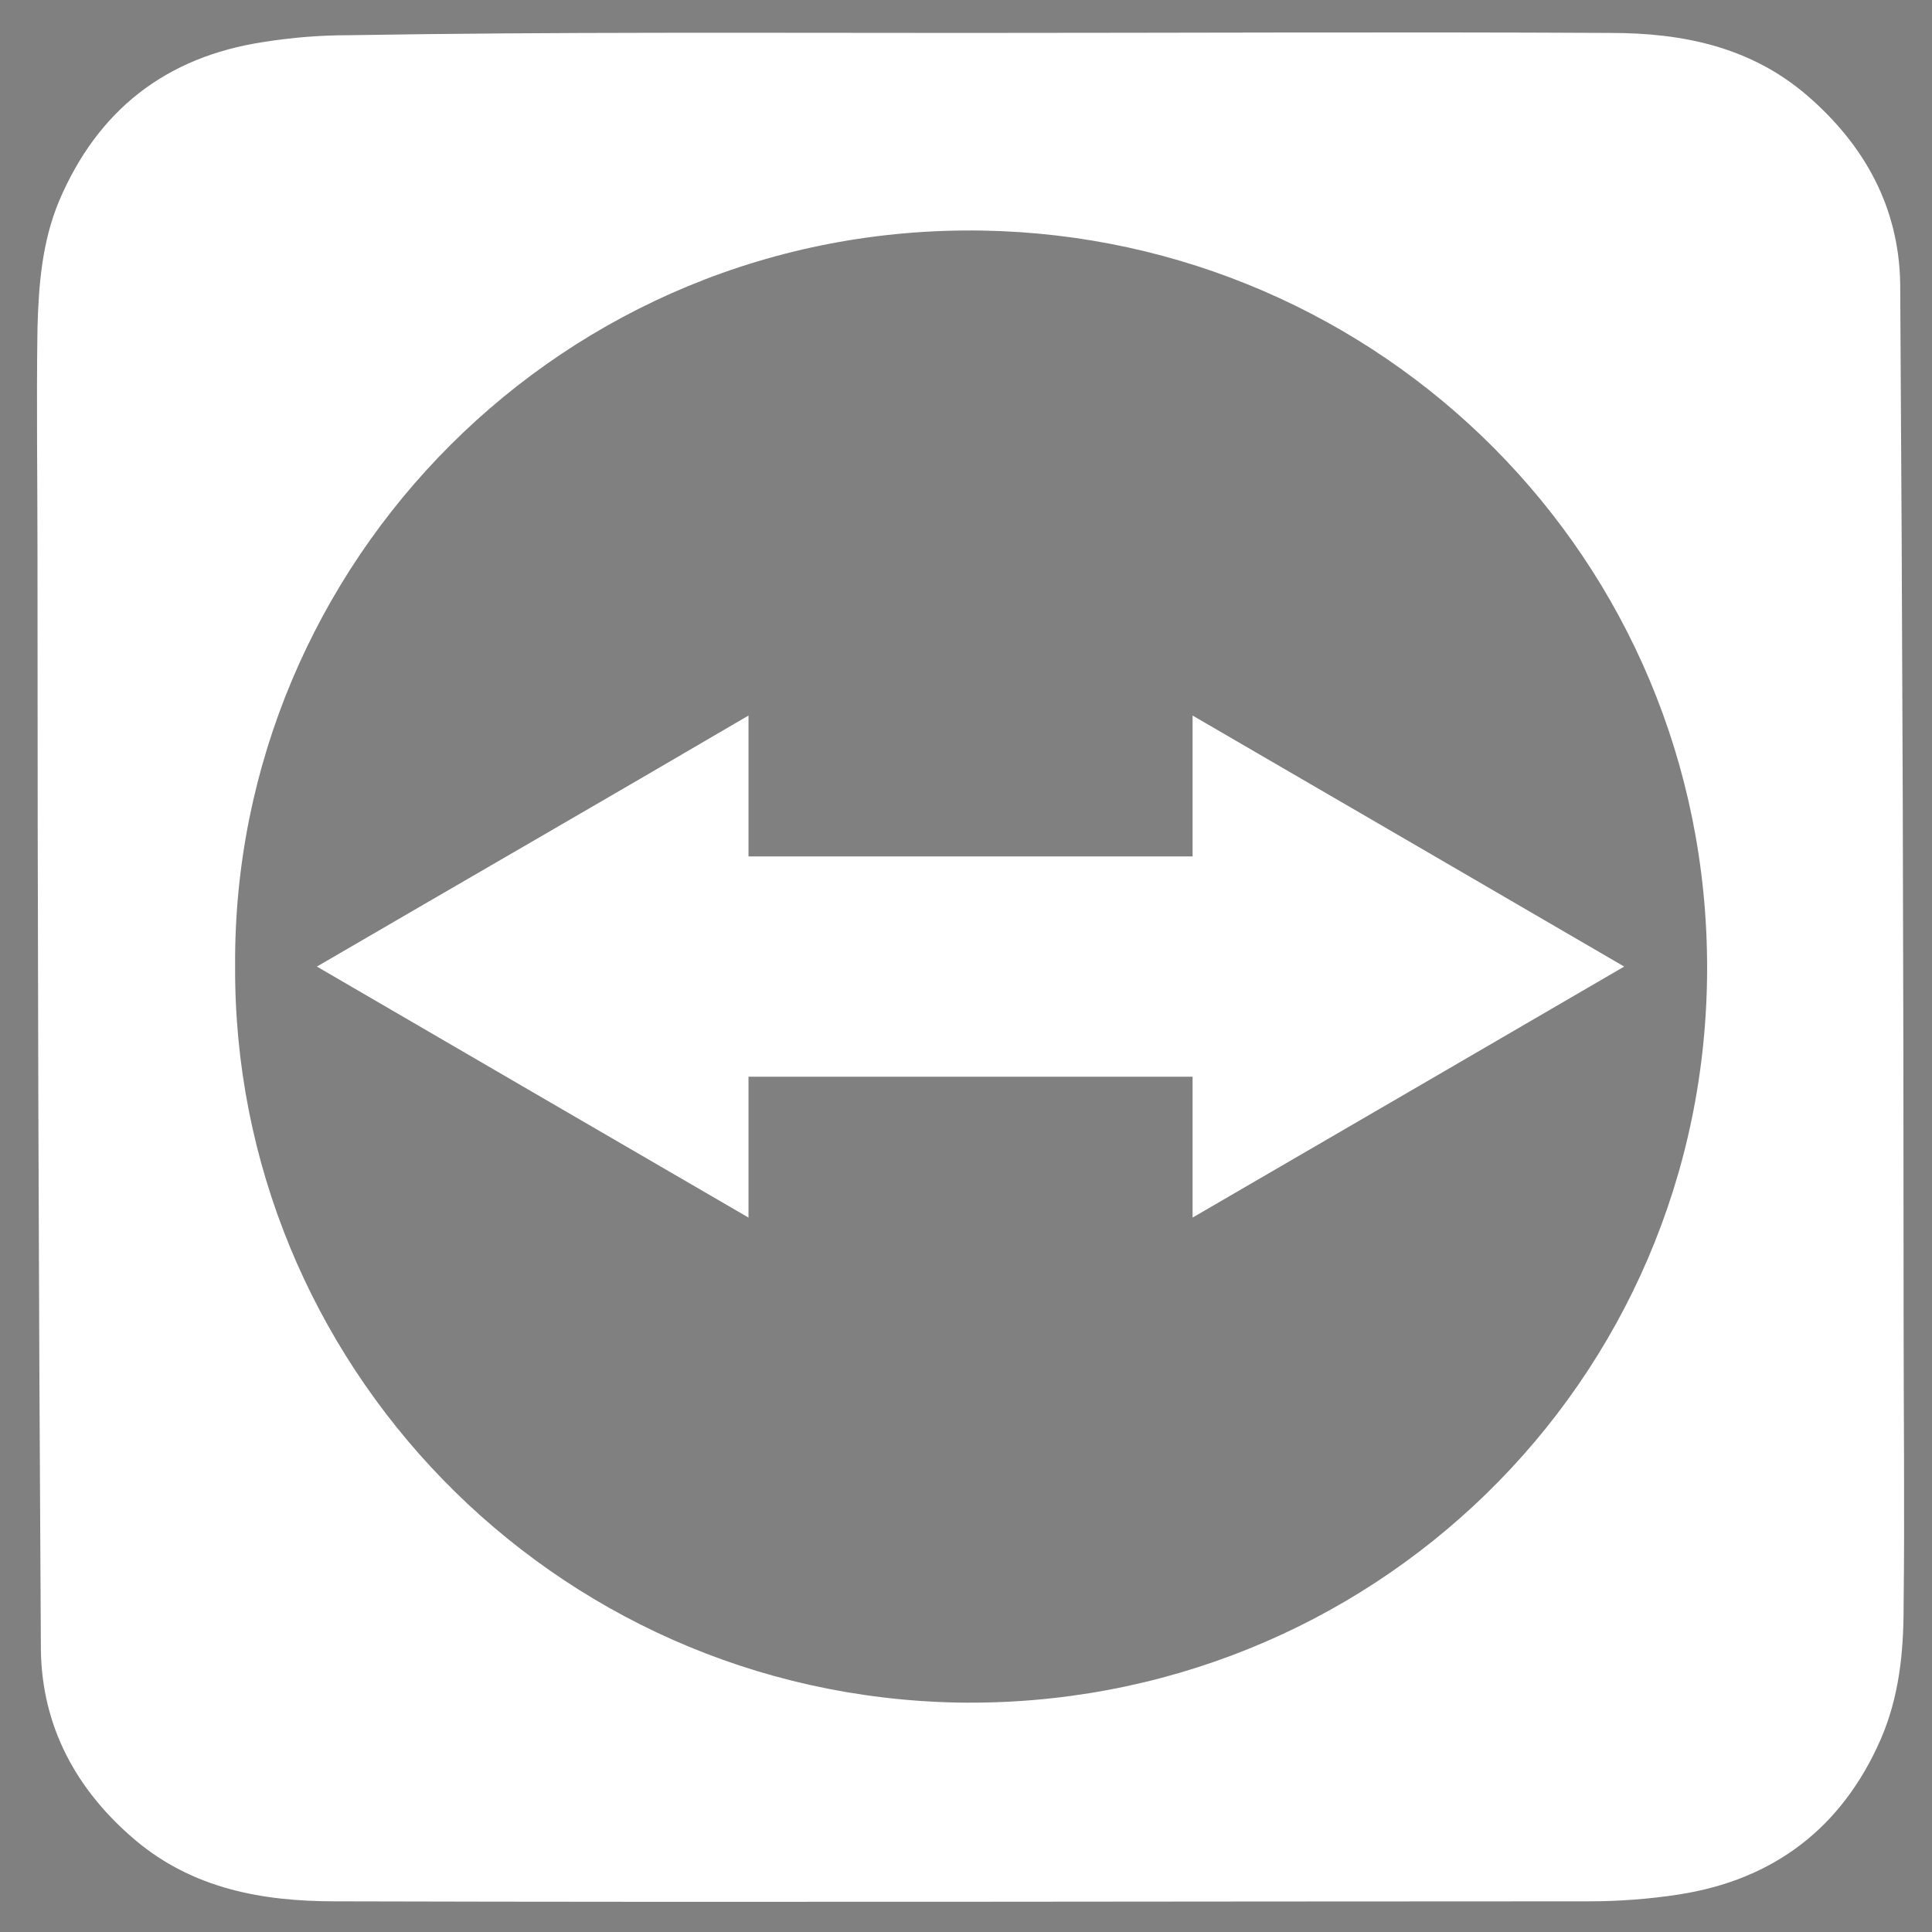
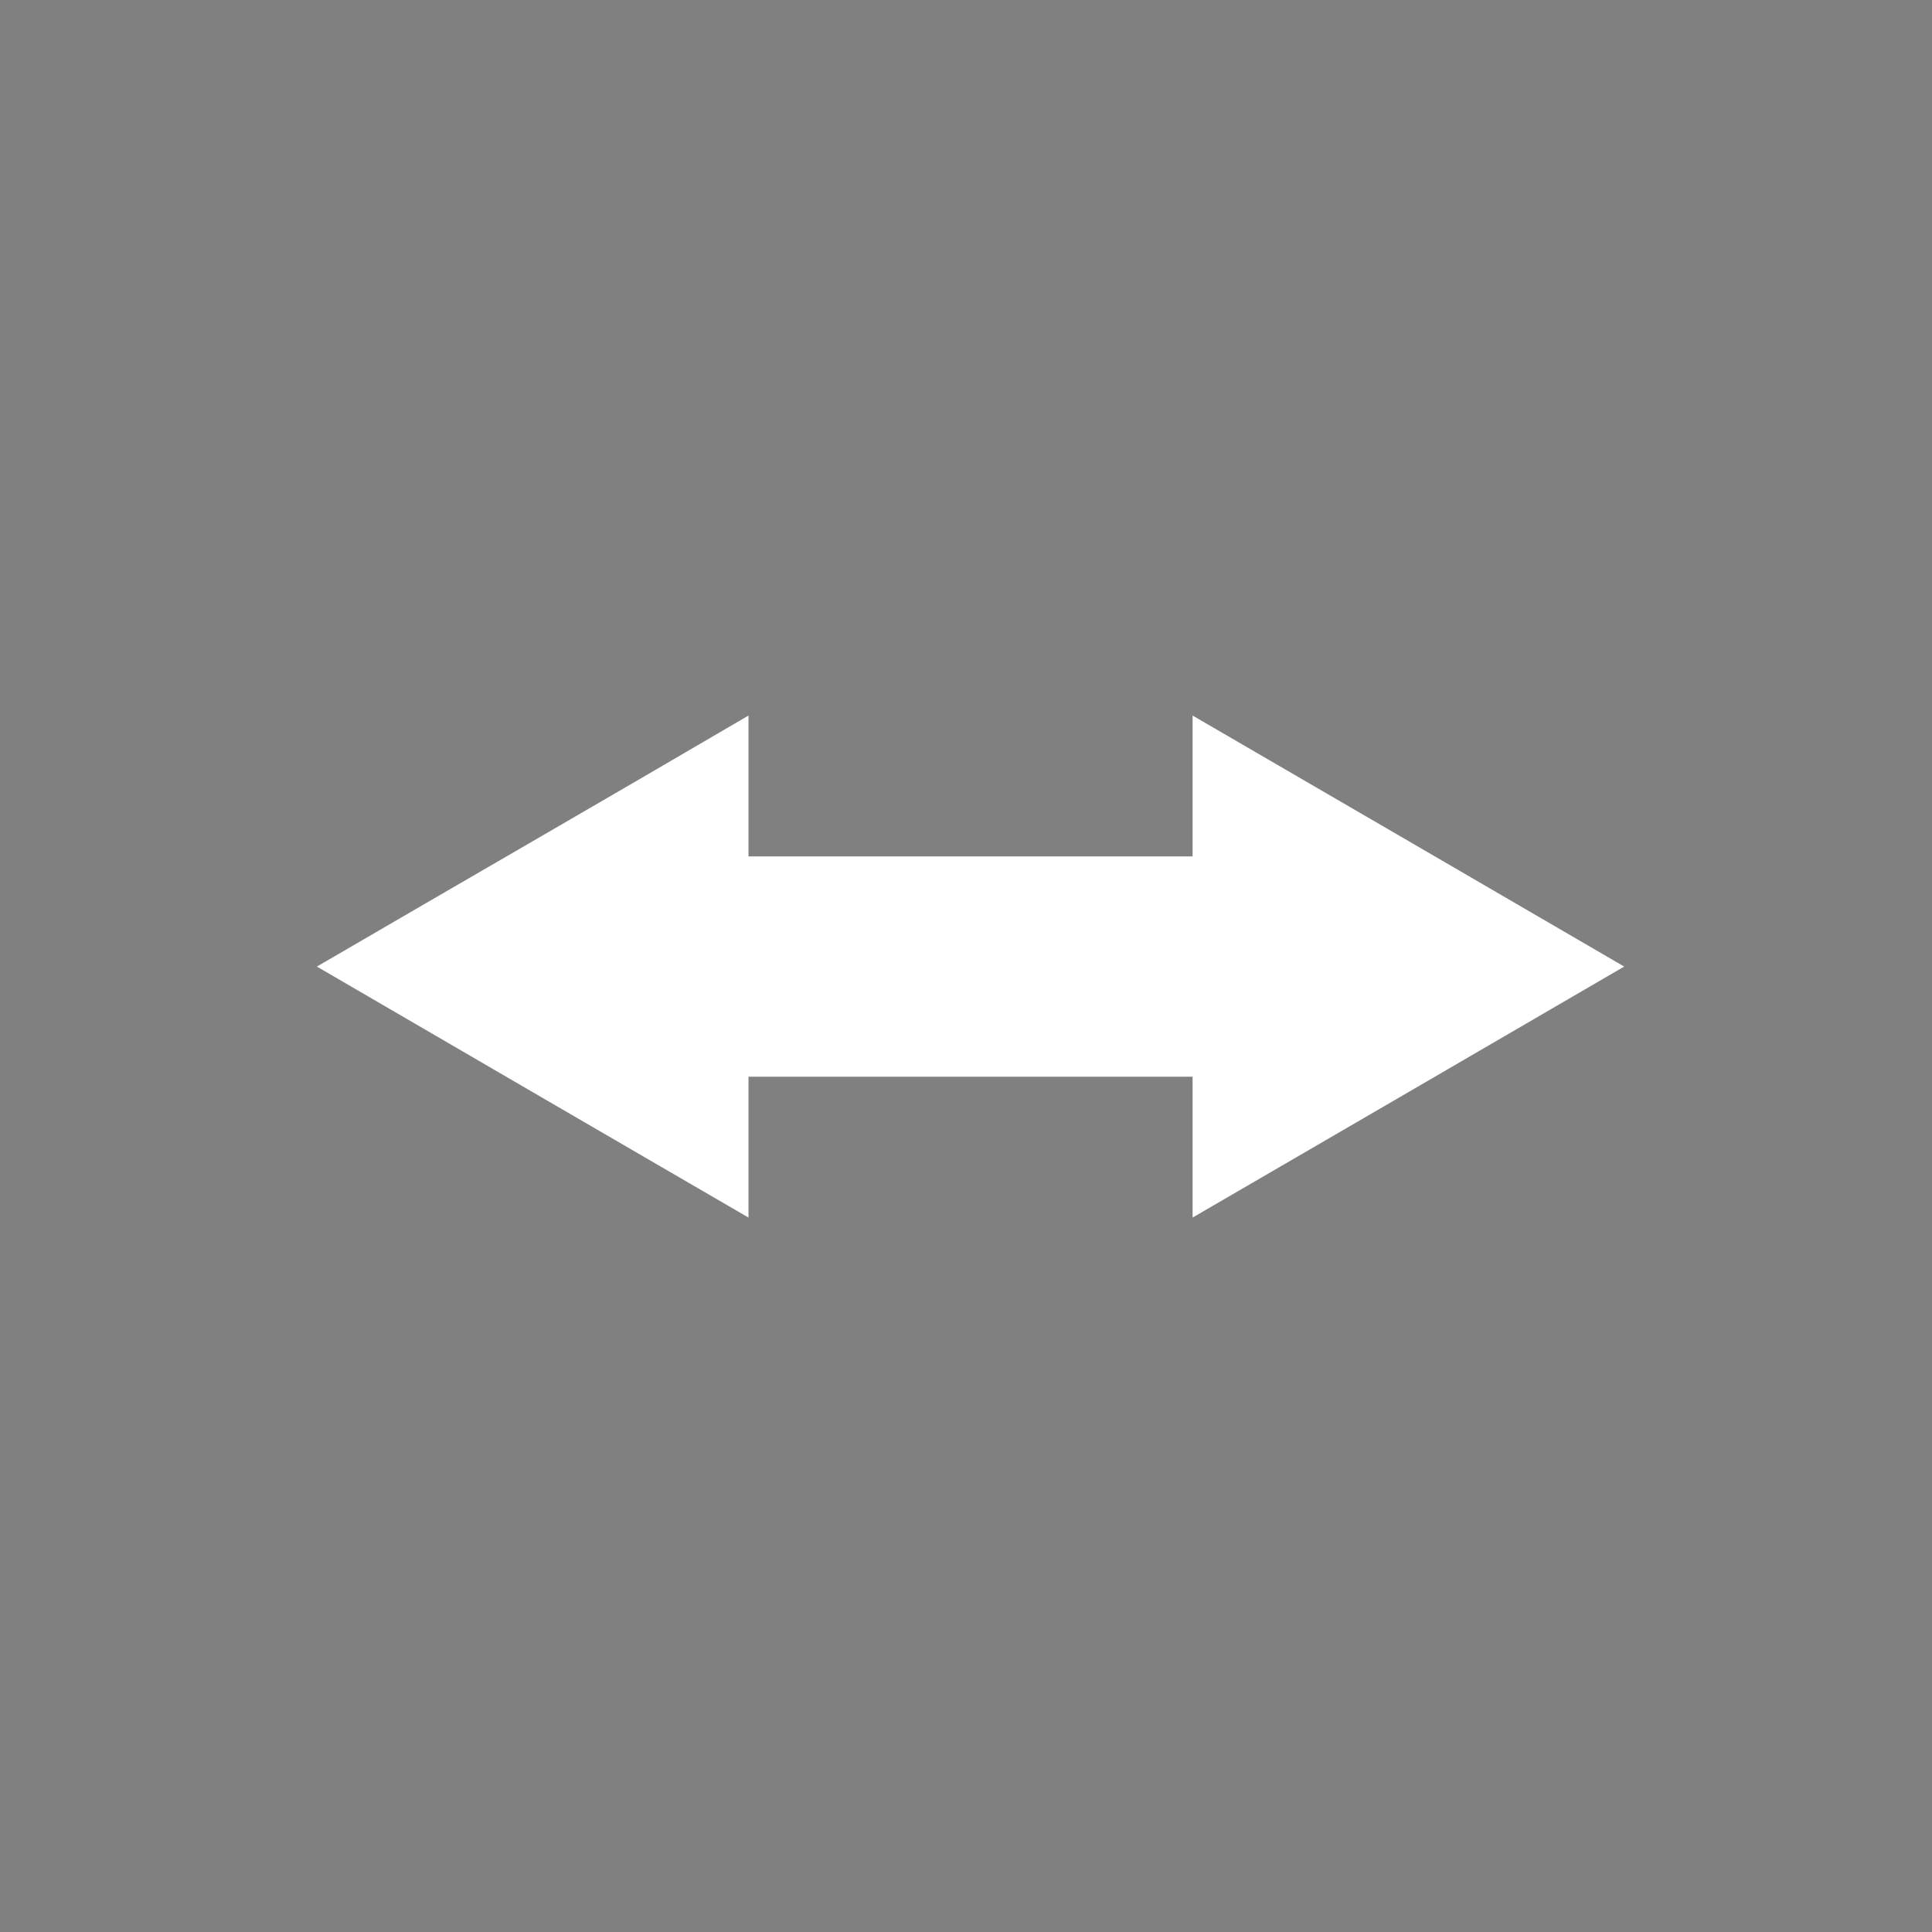
<svg xmlns="http://www.w3.org/2000/svg" version="1.1" id="Ebene_1" x="0px" y="0px" viewBox="0 0 170.1 170.1" style="enable-background:new 0 0 170.1 170.1;" xml:space="preserve">
  <rect x="0" y="0" width="170.1" height="170.1" fill="#808080" stroke="none" />
  <style type="text/css">
	.st0{fill:#FFFFFF;}
</style>
  <g>
    <path class="st0" d="M296.1,58.2c-0.9,5.4-2.3,9.9-4.3,13.6c-2,3.7-5.4,8-10.1,12.9l-8.7,9.2c-4.4,4.6-6.7,9.7-6.7,15.2l-0.4,9.4   h-27v-18.4c0-3.3,0.4-5.8,1.1-7.5c0.7-1.7,2.9-4.8,6.5-9.1l5.6-6.7l1.8-2l2.2-3.1c2.8-3.9,5-7.6,6.4-11c1.4-3.4,2.1-6.7,2.1-9.7   V37.4c0-4.6-3.3-7.3-9.8-8.1h-3.8c-7,0.6-10.5,3.9-10.5,9.8v9.2h-29.5V33.1c0-9.9,3.2-17.3,9.7-22.2c6.5-4.9,17.2-7.3,32.1-7.3h8.9   c12.1,0,20.9,2.4,26.6,7.2c5.7,4.8,8.5,11.6,8.5,20.4v19.5L296.1,58.2z M238.8,166.3v-39.1h27.5v39.1H238.8z" />
  </g>
  <g>
    <path class="st0" d="M98.7-152.5H72.3l-2.5-113.9h32.8L98.7-152.5z M71.8-103.7v-39.6h27.8v39.6H71.8z" />
  </g>
-   <path class="st0" d="M85,2.9c18.9,0,37.9-0.1,56.8,0c6.3,0,12.3,1.2,17.3,5.5c5.1,4.4,8.1,9.9,8.2,16.6c0.2,30.3,0.3,60.6,0.3,90.9  c0,8.5,0.1,17.1,0,25.6c0,4-0.4,7.9-2,11.6c-3.4,7.8-9.4,12.4-17.8,13.7c-2.6,0.4-5.3,0.6-7.9,0.6c-36.8,0-73.6,0.1-110.4,0  c-6.4,0-12.5-1.1-17.6-5.4c-5.2-4.4-8.2-10-8.3-16.7c-0.2-32.2-0.3-64.5-0.3-96.7c0-6.6-0.1-13.1,0-19.7c0.1-3.8,0.4-7.6,1.9-11.2  c3.4-8,9.4-12.7,18-14c2.5-0.4,5-0.6,7.5-0.6C48.8,2.8,66.9,2.9,85,2.9z M20.7,85c-0.2,34.9,27.8,64.2,63.6,64.9  c36.2,0.6,66-28.1,66-64.7c0-36.1-28.8-64.3-63.8-64.9C49.5,19.7,20.5,49.7,20.7,85z" />
  <path d="M384.2,113.5c-2,0-3.8,0-5.9,0c0.1-1.5,0.4-3,0.4-4.4c0-7.2,0.1-14.4,0-21.6c0-1.4-0.3-2.8-0.6-4.2  c-1.1-3.6-4.1-5.4-8.4-5.1c-5.7,0.4-10.1,4.7-11.2,10.9c-0.2,1.2-0.3,2.4-0.3,3.6c0.1,6.8,0.2,13.5,0.4,20.3c0,0.1-0.1,0.3-0.1,0.5  c-1.9,0-3.8,0-5.8,0c0.1-2.2,0.4-4.3,0.4-6.5c0.1-6.1,0-12.2,0-18.2c0-1.3-0.1-2.6-0.4-3.8c-1.2-5.8-5.4-7.6-10.5-6.5  c-3.7,0.8-6.2,3.2-8,6.4c-1.2,2.3-1.9,4.8-1.9,7.5c0.1,6,0.1,12,0.2,18.1c0,0.2,0,0.4,0,0.6c0.2,2.5,0.2,2.5-2.3,2.5  c-1.1,0-2.1,0-3,0c0-13,0-25.8,0-38.9c1.4,0,3,0,4.6,0.1c0.2,0,0.5,0.7,0.6,1.1c0.1,1.6,0,3.2,0.2,5c3.1-4.5,7.2-7.1,12.7-7.1  c5.6,0,9.9,2,12,7.9c0.5-0.6,0.9-1.1,1.2-1.5c4.7-7.1,13.3-7.6,19.2-5c3.6,1.6,5.6,4.6,5.8,8.4c0.3,7.1,0.3,14.3,0.4,21.4  C383.9,107.7,384,110.5,384.2,113.5z" />
  <path d="M275.9,94.7c-0.6,0-1.2,0-1.8,0c-9.1,0-18.1,0-27.2,0c-1.8,0-1.9,0.2-1.7,1.9c0.3,2.9,0.9,5.8,2.7,8.3  c2.4,3.3,5.6,5.1,9.7,5.3c6,0.3,10.4-1.9,12.9-7.5c0.1-0.3,0.9-0.6,1.2-0.5c1.3,0.4,2.4,0.9,3.8,1.5c-0.8,2.3-2.1,4.1-3.7,5.7  c-3.1,3.1-6.9,5-11.4,5c-2.7,0-5.5-0.1-8.1-0.8c-4.8-1.2-8.2-4.4-10.1-8.9c-3.1-7.2-3.2-14.6,0.3-21.7c2.9-6,7.9-9,14.7-9.3  c7-0.2,12.4,2.4,15.9,8.5c1.7,3,2.4,6.3,2.7,9.7C275.8,92.7,275.8,93.6,275.9,94.7z M245.4,90.4c8.4,0,16.7,0,25,0  c-0.3-4.7-2-8.5-6-10.8c-4.2-2.5-8.7-2.6-13,0C247.6,82,245.9,85.8,245.4,90.4z" />
  <path d="M316.1,113.5c-1.5,0-3,0-4.6-0.1c-0.2,0-0.6-0.7-0.6-1.1c-0.1-1.2,0-2.4,0-4.1c-0.8,0.6-1.2,0.8-1.5,1.1  c-3.7,3.3-8.1,4.8-12.9,4.9c-3.6,0-7.3-0.5-10-3.3c-5-5.1-3.5-13.9,3-17.5c3.5-2,7.4-2.8,11.4-3.2c3-0.3,6-0.4,8.9-0.6  c0.4,0,1-0.6,1-1c0-1.9,0-3.7-0.3-5.6c-0.4-2.3-1.9-4-4.2-4.7c-3.8-1.2-7.6-1.2-11.3,0.4c-2.1,0.9-3.7,2.4-4.5,4.6  c-0.5,1.2-1.1,1.5-2.3,1.1c-1.1-0.4-2.2-0.5-3.5-0.8c1.4-4.3,4-7.2,7.9-8.7c5.3-2.1,10.7-2.2,16.1-0.4c4.5,1.5,7,5.2,7,10  c0,6.4,0,12.8,0,19.3C315.8,106.9,316,110.1,316.1,113.5z M310.9,96.8c0-0.4,0-0.8,0-1.2c0-2-0.1-2.2-2.1-2  c-3.2,0.2-6.3,0.4-9.5,0.8c-3.2,0.4-6.3,1.3-8.6,3.7c-3.6,3.7-2.4,9.6,2.2,11.4c2.2,0.9,4.5,0.8,6.8,0.3  C306.9,108.5,310.9,103.8,310.9,96.8z" />
  <path d="M222.2,113.5c-1.7,0-3.3,0-4.9,0c-0.9,0-1.1-0.4-1.1-1.2c0.1-15.6,0.2-31.2,0.3-46.7c0-0.4,0-0.8,0-1.2  c0.1-1.1-0.3-1.5-1.4-1.5c-5.8,0.2-11.6,0.4-17.3,0.5c-0.3,0-0.9-0.4-0.9-0.7c-0.1-1.5,0-3.1,0-4.5c7.6,0.1,15,0.1,22.5,0.1  c7.4,0,14.9-0.1,22.6-0.1c0,1.4,0,3,0,4.7c0,0.2-0.7,0.4-1,0.4c-5.9-0.1-11.8-0.3-17.6-0.5c-1.4,0-1.3,0.8-1.3,1.8  c0,9.4,0,18.7,0,28.1c0,4.4,0,8.8,0,13.2C221.9,108.4,222.1,110.9,222.2,113.5z" />
  <path d="M524.3,80.8c-0.7,2.1-1.3,4.2-2,6.2c-2.8,8.3-5.6,16.6-8.3,24.9c-0.4,1.2-1.2,0.9-1.9,1c-0.8,0.1-1.5,0-1.8-1.1  c-3.1-10.1-6.3-20.3-9.4-30.4c-0.6-2-1.3-4-2.1-6.3c1.3,0,2.5,0,3.6,0c0.2,0,0.5,0.4,0.6,0.7c2.8,9.7,5.6,19.4,8.4,29.1  c0.2,0.8,0.4,1.6,0.7,2.7c0.3-0.4,0.4-0.5,0.5-0.7c3.1-9.3,6.2-18.5,9.2-27.8c0.2-0.7,0.5-1.5,0.7-2.2c0.5-1.9,0.8-2.1,2.7-1.8  c0.4,0.1,0.8,0.5,1,0.9c2.5,7.7,5,15.3,7.6,23c0.9,2.8,1.8,5.6,2.8,8.6c0.2-0.3,0.4-0.5,0.5-0.7c2.6-9,5.2-17.9,7.8-26.9  c0.4-1.3,0.5-2.6,0.8-3.9c0.1-0.4,0.5-0.9,0.8-1c1.1-0.1,2.2,0,3.5,0c-1.3,4.1-2.5,8-3.7,11.9c-2.6,8.2-5.1,16.4-7.6,24.6  c-0.3,1-0.8,1.2-1.7,1.2c-0.8-0.1-1.7,0.2-2.1-1c-2.9-8.8-5.8-17.6-8.7-26.5c-0.5-1.5-0.9-3.1-1.4-4.6  C524.6,80.8,524.4,80.8,524.3,80.8z" />
  <path d="M490.2,102c1,0.5,2,0.9,3,1.4c-1.7,4-4.3,7-8.2,8.6c-6.8,2.9-13.3,2.5-19.1-2.4c-3.1-2.6-4.7-6.2-5.5-10.1  c-0.9-5.2-0.7-10.3,1.3-15.3c4.7-11.7,19-12.4,25.8-6c3.6,3.4,5.3,7.7,5.7,12.5c0.3,3,0.2,3.1-3,3.1c-8.4,0-16.8,0-25.2,0  c-1.9,0-2,0-1.9,2c0.3,4.2,1.4,8.2,4.5,11.3c5.8,5.9,17.7,5.1,21.7-3.7C489.7,103,489.9,102.6,490.2,102z M476.7,91  c3.9,0,7.8,0,11.8,0c1,0,1.6-0.2,1.3-1.4c-0.3-1.1-0.4-2.2-0.7-3.3c-2.4-8.6-13.5-12.2-20.3-6.5c-3,2.5-4.4,5.8-5.1,9.5  c-0.3,1.5-0.1,1.7,1.4,1.7C469,91,472.8,91,476.7,91z" />
  <path d="M585.3,102c1.1,0.5,2,1,3,1.5c-1.9,4.4-4.9,7.5-9.3,9.1c-10.4,3.7-21.9-1.1-23.6-14.3c-0.7-5.1-0.4-10.2,1.9-14.9  c3.3-6.6,8.8-9.5,16.1-9c6.7,0.5,11.3,4.1,13.6,10.4c0.9,2.6,1.2,5.4,1.7,8.1c0,0.2-0.4,0.7-0.8,0.9c-0.3,0.1-0.8,0-1.2,0  c-8.8,0-17.6,0-26.3,0c-2,0-2,0-1.9,2c0.3,4.2,1.4,8.1,4.4,11.3c5.7,6.1,17.9,5.3,21.9-3.7C584.8,102.9,585,102.6,585.3,102z   M571.7,91c4,0,7.9,0,11.9,0c1,0,1.6-0.2,1.2-1.4c-0.3-1.1-0.4-2.2-0.7-3.3c-2.5-8.6-13.5-12.2-20.3-6.5c-3.1,2.6-4.5,6.1-5.2,9.9  c-0.2,1.2,0.5,1.3,1.4,1.3C563.9,91,567.8,91,571.7,91z" />
  <path d="M414.9,109.1c0.2-0.3,0.4-0.5,0.5-0.7c5.5-14.6,11.1-29.3,16.6-43.9c0.5-1.5,1-3,1.4-4.5c0.2-0.8,0.5-1.1,1.3-1.1  c1.2,0,2.3,0,3.5,0c-1.9,4.8-3.9,9.4-5.7,14.1c-4.9,12.4-9.7,24.8-14.6,37.2c0,0.1-0.1,0.2-0.1,0.3c-0.8,2.4-1.9,3-4.3,2.4  c-0.4-0.1-0.7-0.6-0.9-1c-6.5-16.3-12.9-32.7-19.4-49c-0.5-1.2-1.1-2.4-1.8-3.9c1.5,0,2.8-0.1,4.2,0c0.3,0,0.7,0.5,0.8,0.9  c2.9,7.9,5.8,15.9,8.8,23.8c3,8.1,6.2,16.2,9.3,24.3C414.5,108.4,414.7,108.7,414.9,109.1z" />
-   <path d="M598.5,112.9c0.6-12.7,0.5-25.1,0.1-37.6c0,0,0.1-0.1,0.2-0.1c3.1-0.4,3.3-0.3,3.3,2.8c0,1,0,2.1,0.1,3.1  c0,0.1,0.2,0.2,0.3,0.4c1-1.2,1.9-2.4,2.9-3.5c2.2-2.3,4.9-3.4,8-3.4c2,0,4.1,0.2,6.1,0.3c0.9,0,1,0.4,0.8,1.3  c-0.6,2.3-0.6,2.3-3,1.8c-7.8-1.7-14.8,3.4-15.1,11.4c-0.3,7.4,0.1,14.9,0.2,22.3c0,0.8-0.1,1.3-1.1,1.3  C600.5,112.9,599.5,112.9,598.5,112.9z" />
  <path d="M449.7,75.2c0,12.7,0,25.1,0,37.7c-1,0-2.1,0.1-3.2,0c-0.3,0-0.7-0.7-0.7-1c0.1-9.5,0.3-19,0.4-28.5c0-2.3-0.2-4.7-0.4-7  c-0.1-0.7,0-1.2,0.9-1.2C447.8,75.2,448.8,75.2,449.7,75.2z" />
  <path d="M448,63.8c-2.7,0-2.4,0.3-2.4-2.6c0-2.6-0.2-2.2,2.6-2.2c2.6,0,2.2-0.2,2.2,2.6C450.4,63.8,450.3,63.8,448,63.8z" />
  <path class="st0" d="M245.4,90.4c0.5-4.6,2.2-8.4,6.1-10.8c4.2-2.6,8.7-2.5,13,0c4,2.3,5.7,6.1,6,10.8  C262.1,90.4,253.8,90.4,245.4,90.4z" />
-   <path class="st0" d="M310.9,96.8c0,7.1-4.1,11.8-11.2,13.1c-2.3,0.4-4.6,0.5-6.8-0.3c-4.6-1.8-5.7-7.8-2.2-11.4  c2.3-2.4,5.4-3.3,8.6-3.7c3.1-0.4,6.3-0.6,9.5-0.8c2.1-0.2,2.2,0,2.1,2C310.9,96,310.9,96.4,310.9,96.8z" />
+   <path class="st0" d="M310.9,96.8c0,7.1-4.1,11.8-11.2,13.1c-2.3,0.4-4.6,0.5-6.8-0.3c2.3-2.4,5.4-3.3,8.6-3.7c3.1-0.4,6.3-0.6,9.5-0.8c2.1-0.2,2.2,0,2.1,2C310.9,96,310.9,96.4,310.9,96.8z" />
  <path class="st0" d="M476.7,91c-3.9,0-7.8,0-11.6,0c-1.5,0-1.7-0.2-1.4-1.7c0.7-3.7,2.1-7.1,5.1-9.5c6.9-5.6,17.9-2.1,20.3,6.5  c0.3,1.1,0.4,2.2,0.7,3.3c0.4,1.3-0.3,1.4-1.3,1.4C484.6,91,480.6,91,476.7,91z" />
  <path class="st0" d="M571.7,91c-3.9,0-7.8,0-11.6,0c-0.9,0-1.6-0.1-1.4-1.3c0.7-3.9,2.1-7.4,5.2-9.9c6.8-5.7,17.9-2.1,20.3,6.5  c0.3,1.1,0.4,2.2,0.7,3.3c0.4,1.2-0.2,1.5-1.2,1.4C579.6,91,575.7,91,571.7,91z" />
  <path class="st0" d="M65.9,63c0,4.3,0,8.3,0,12.4c13.1,0,26,0,39.1,0c0-4,0-8,0-12.4c12.9,7.5,25.3,14.7,38,22.1  c-12.7,7.4-25.1,14.6-38,22.1c0-4.4,0-8.4,0-12.4c-13.1,0-26,0-39.1,0c0,4,0,8,0,12.4c-12.9-7.5-25.3-14.7-38-22.1  C40.6,77.7,53.1,70.5,65.9,63z" />
</svg>